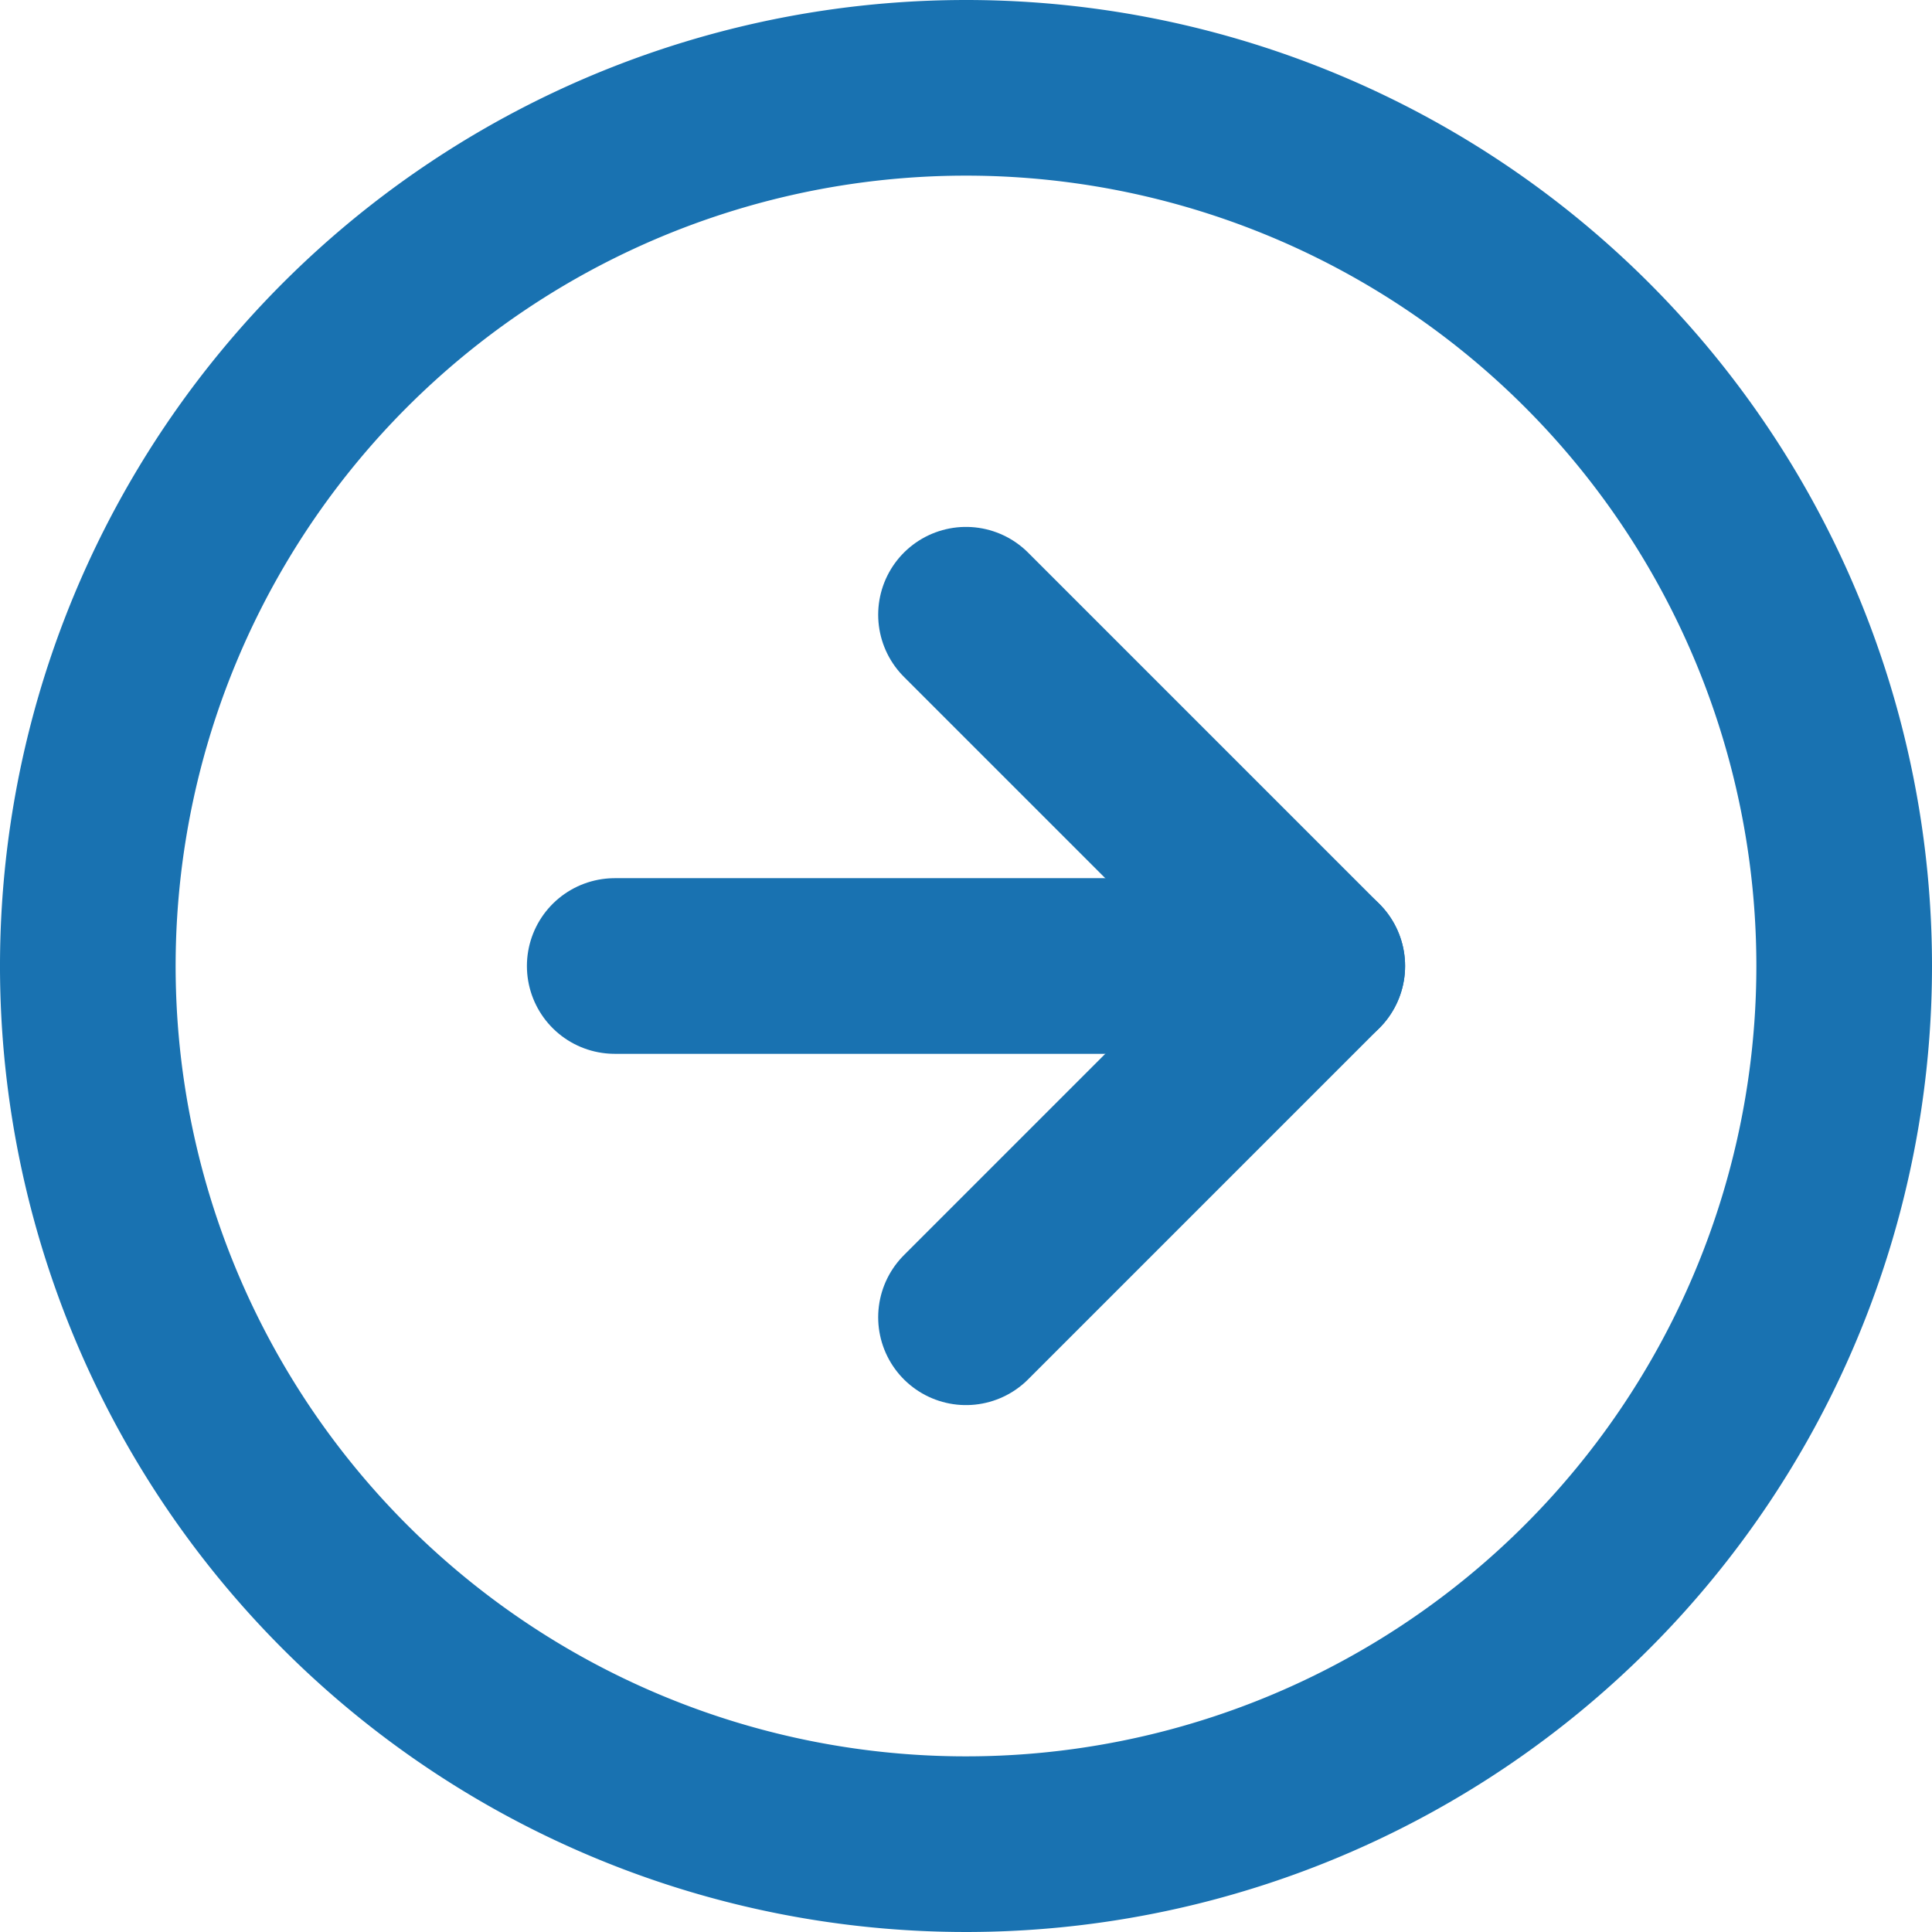
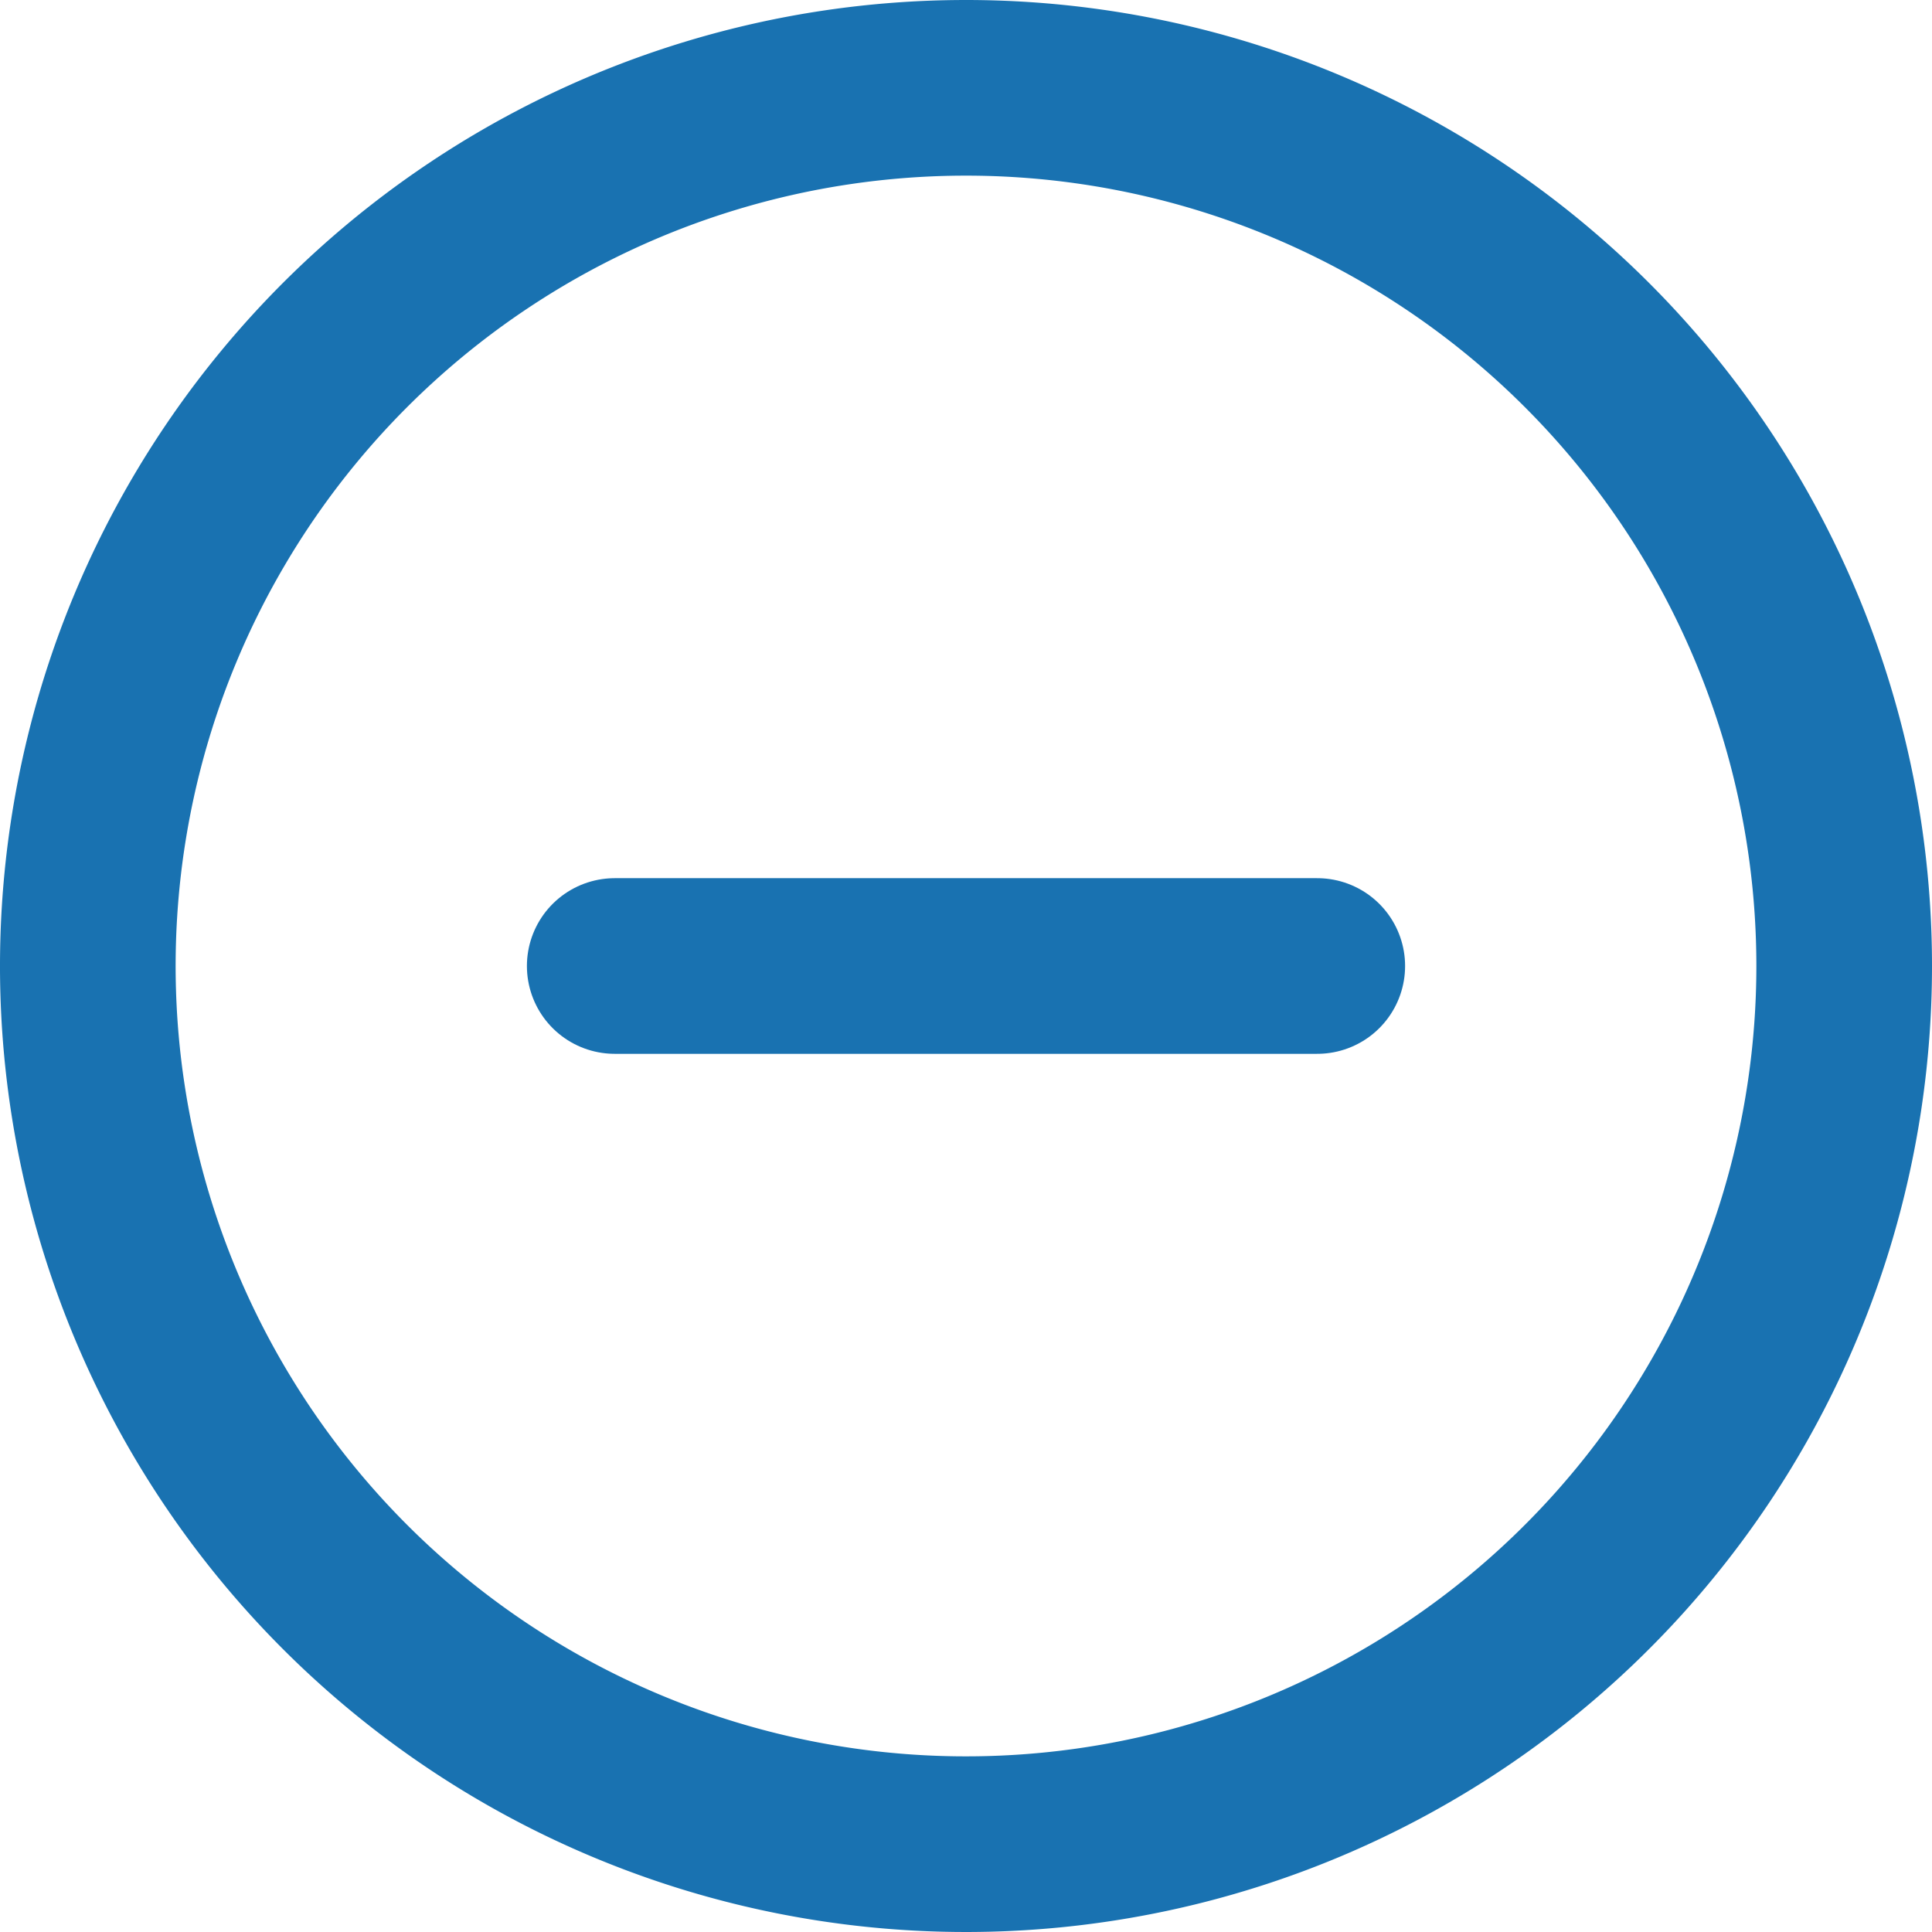
<svg xmlns="http://www.w3.org/2000/svg" width="33" height="33" viewBox="0 0 33 33">
  <g id="flechedroite02" transform="translate(1.5 1.5)">
-     <path id="Tracé_80" data-name="Tracé 80" d="M33,18A15,15,0,1,1,18,3,15,15,0,0,1,33,18Z" transform="translate(-3 -3)" fill="none" stroke="#1972b1" stroke-linecap="round" stroke-linejoin="round" stroke-width="3" />
-     <path id="Tracé_81" data-name="Tracé 81" d="M18,24l6-6-6-6" transform="translate(-3 -3)" fill="none" stroke="#1972b1" stroke-linecap="round" stroke-linejoin="round" stroke-width="3" />
+     <path id="Tracé_80" data-name="Tracé 80" d="M33,18A15,15,0,1,1,18,3,15,15,0,0,1,33,18" transform="translate(-3 -3)" fill="none" stroke="#1972b1" stroke-linecap="round" stroke-linejoin="round" stroke-width="3" />
    <path id="Tracé_82" data-name="Tracé 82" d="M12,18H24" transform="translate(-3 -3)" fill="none" stroke="#1972b1" stroke-linecap="round" stroke-linejoin="round" stroke-width="3" />
  </g>
</svg>